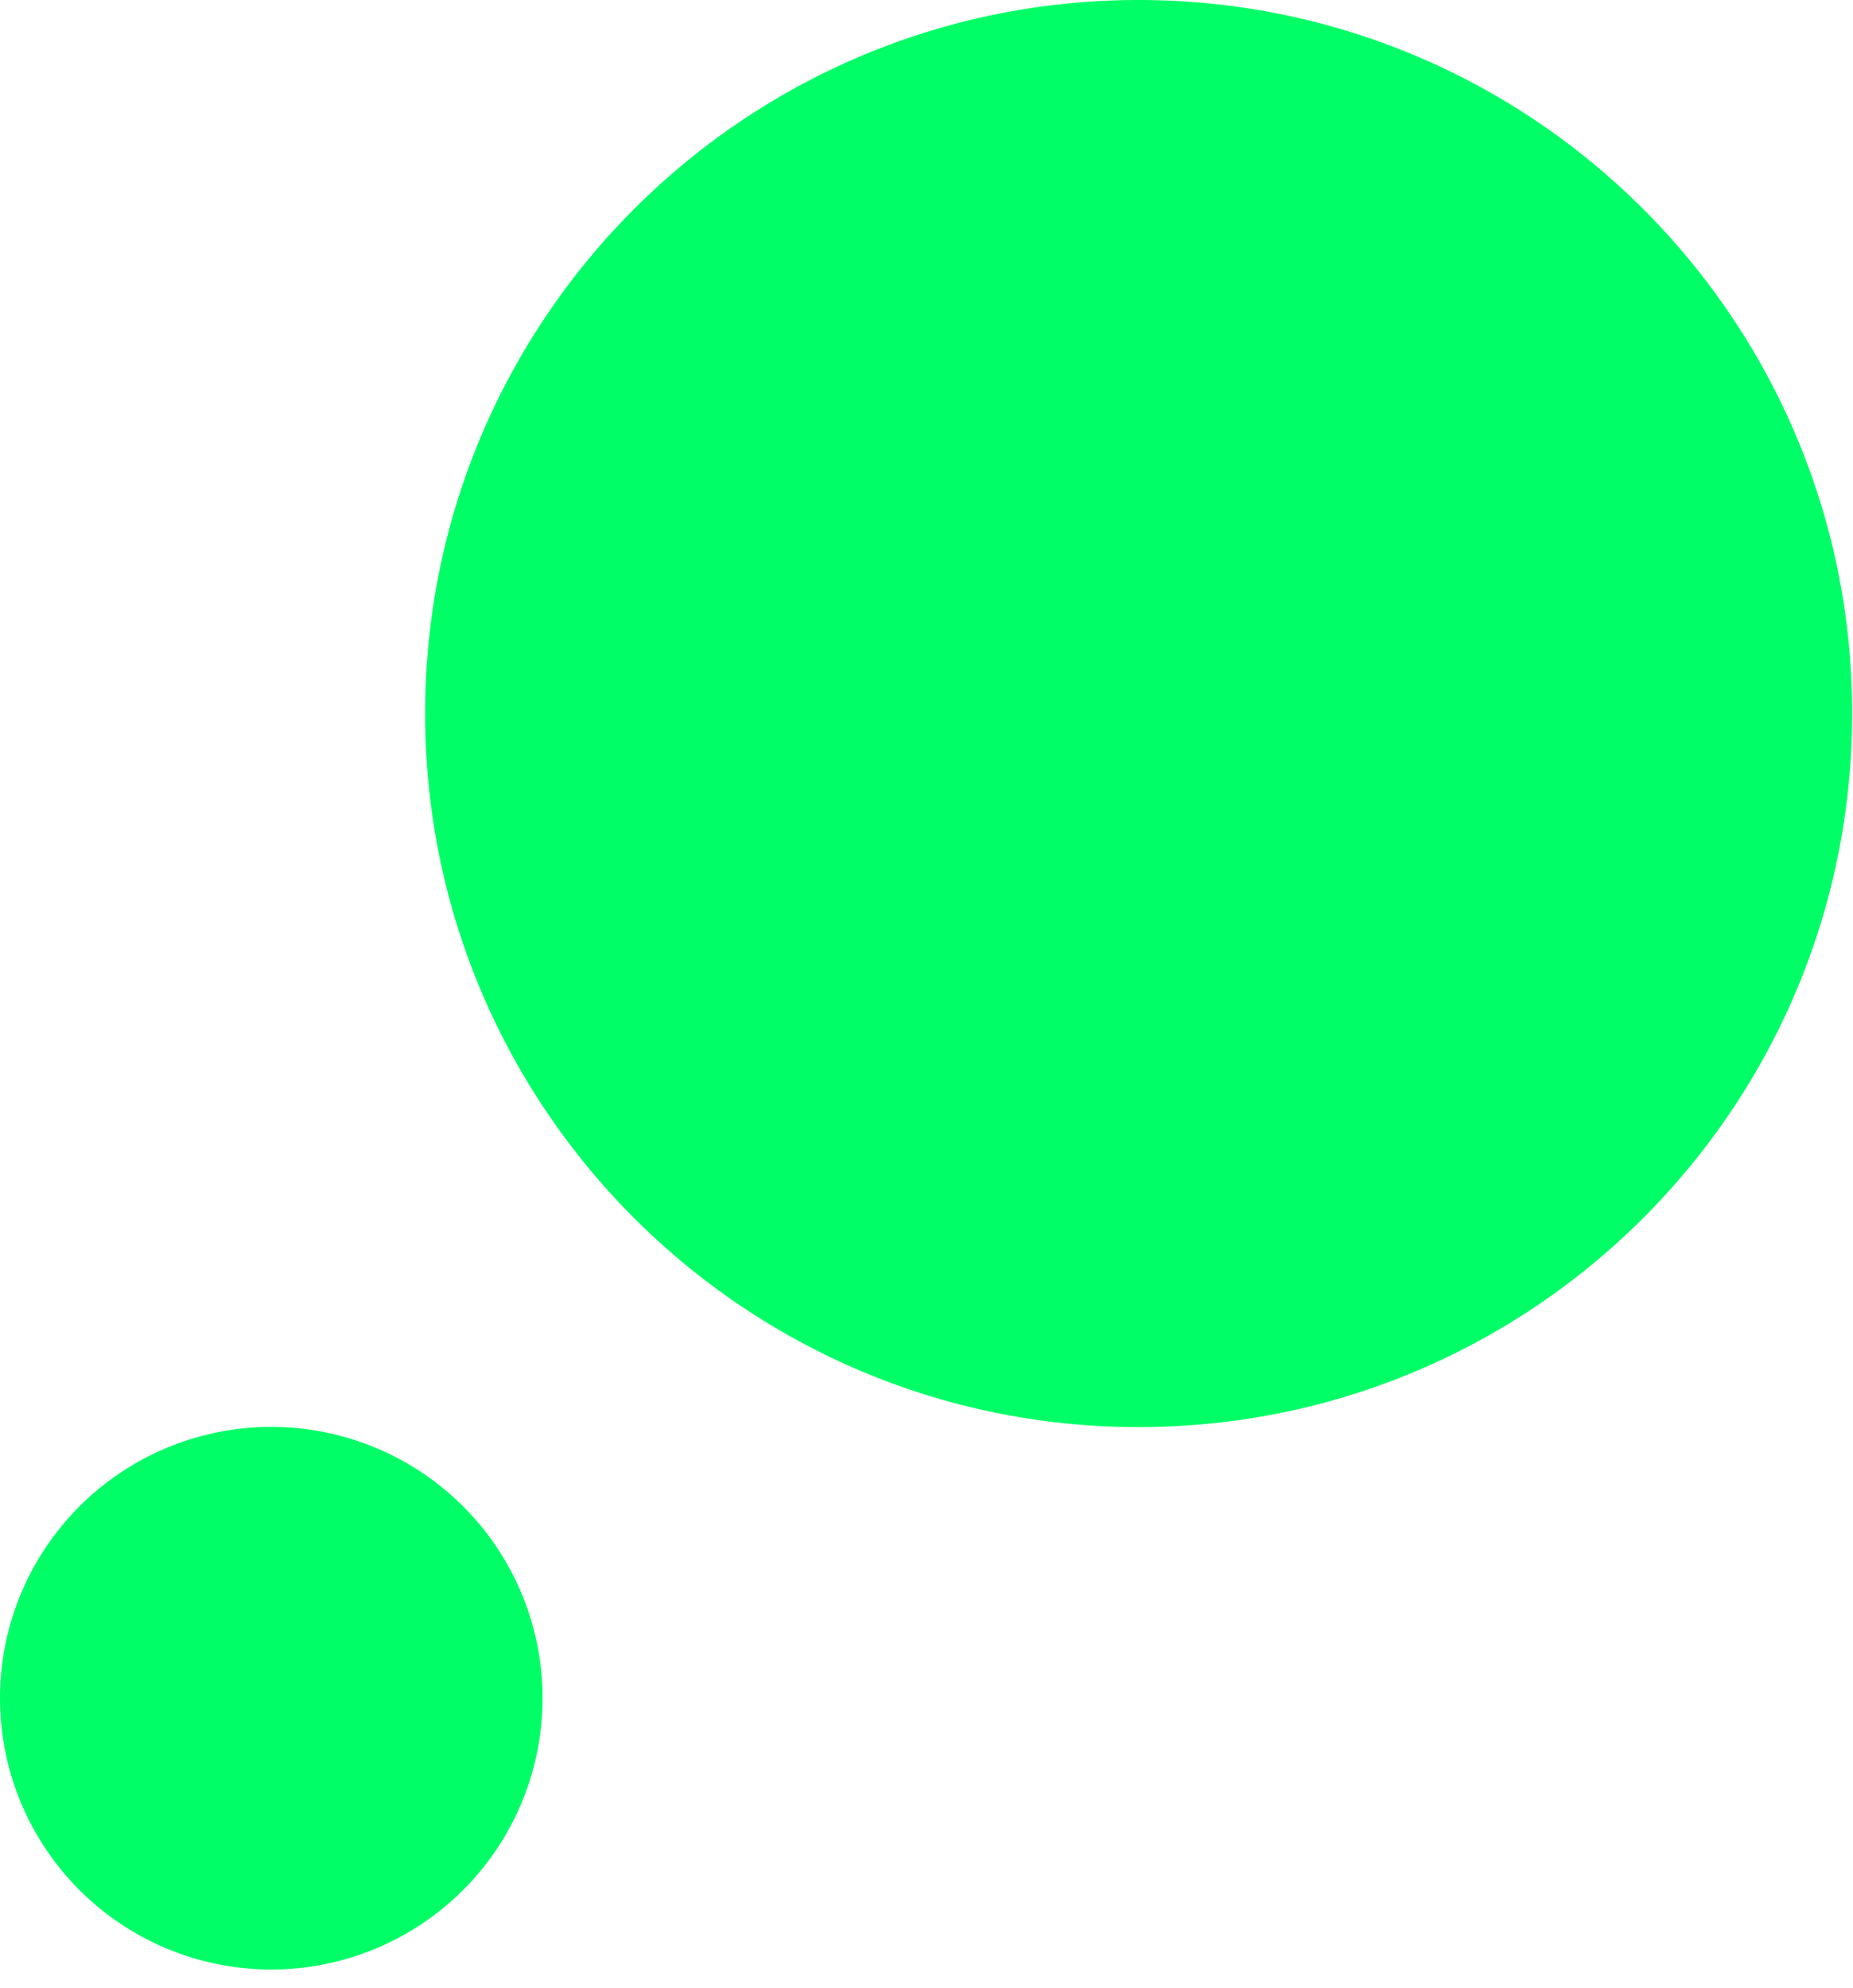
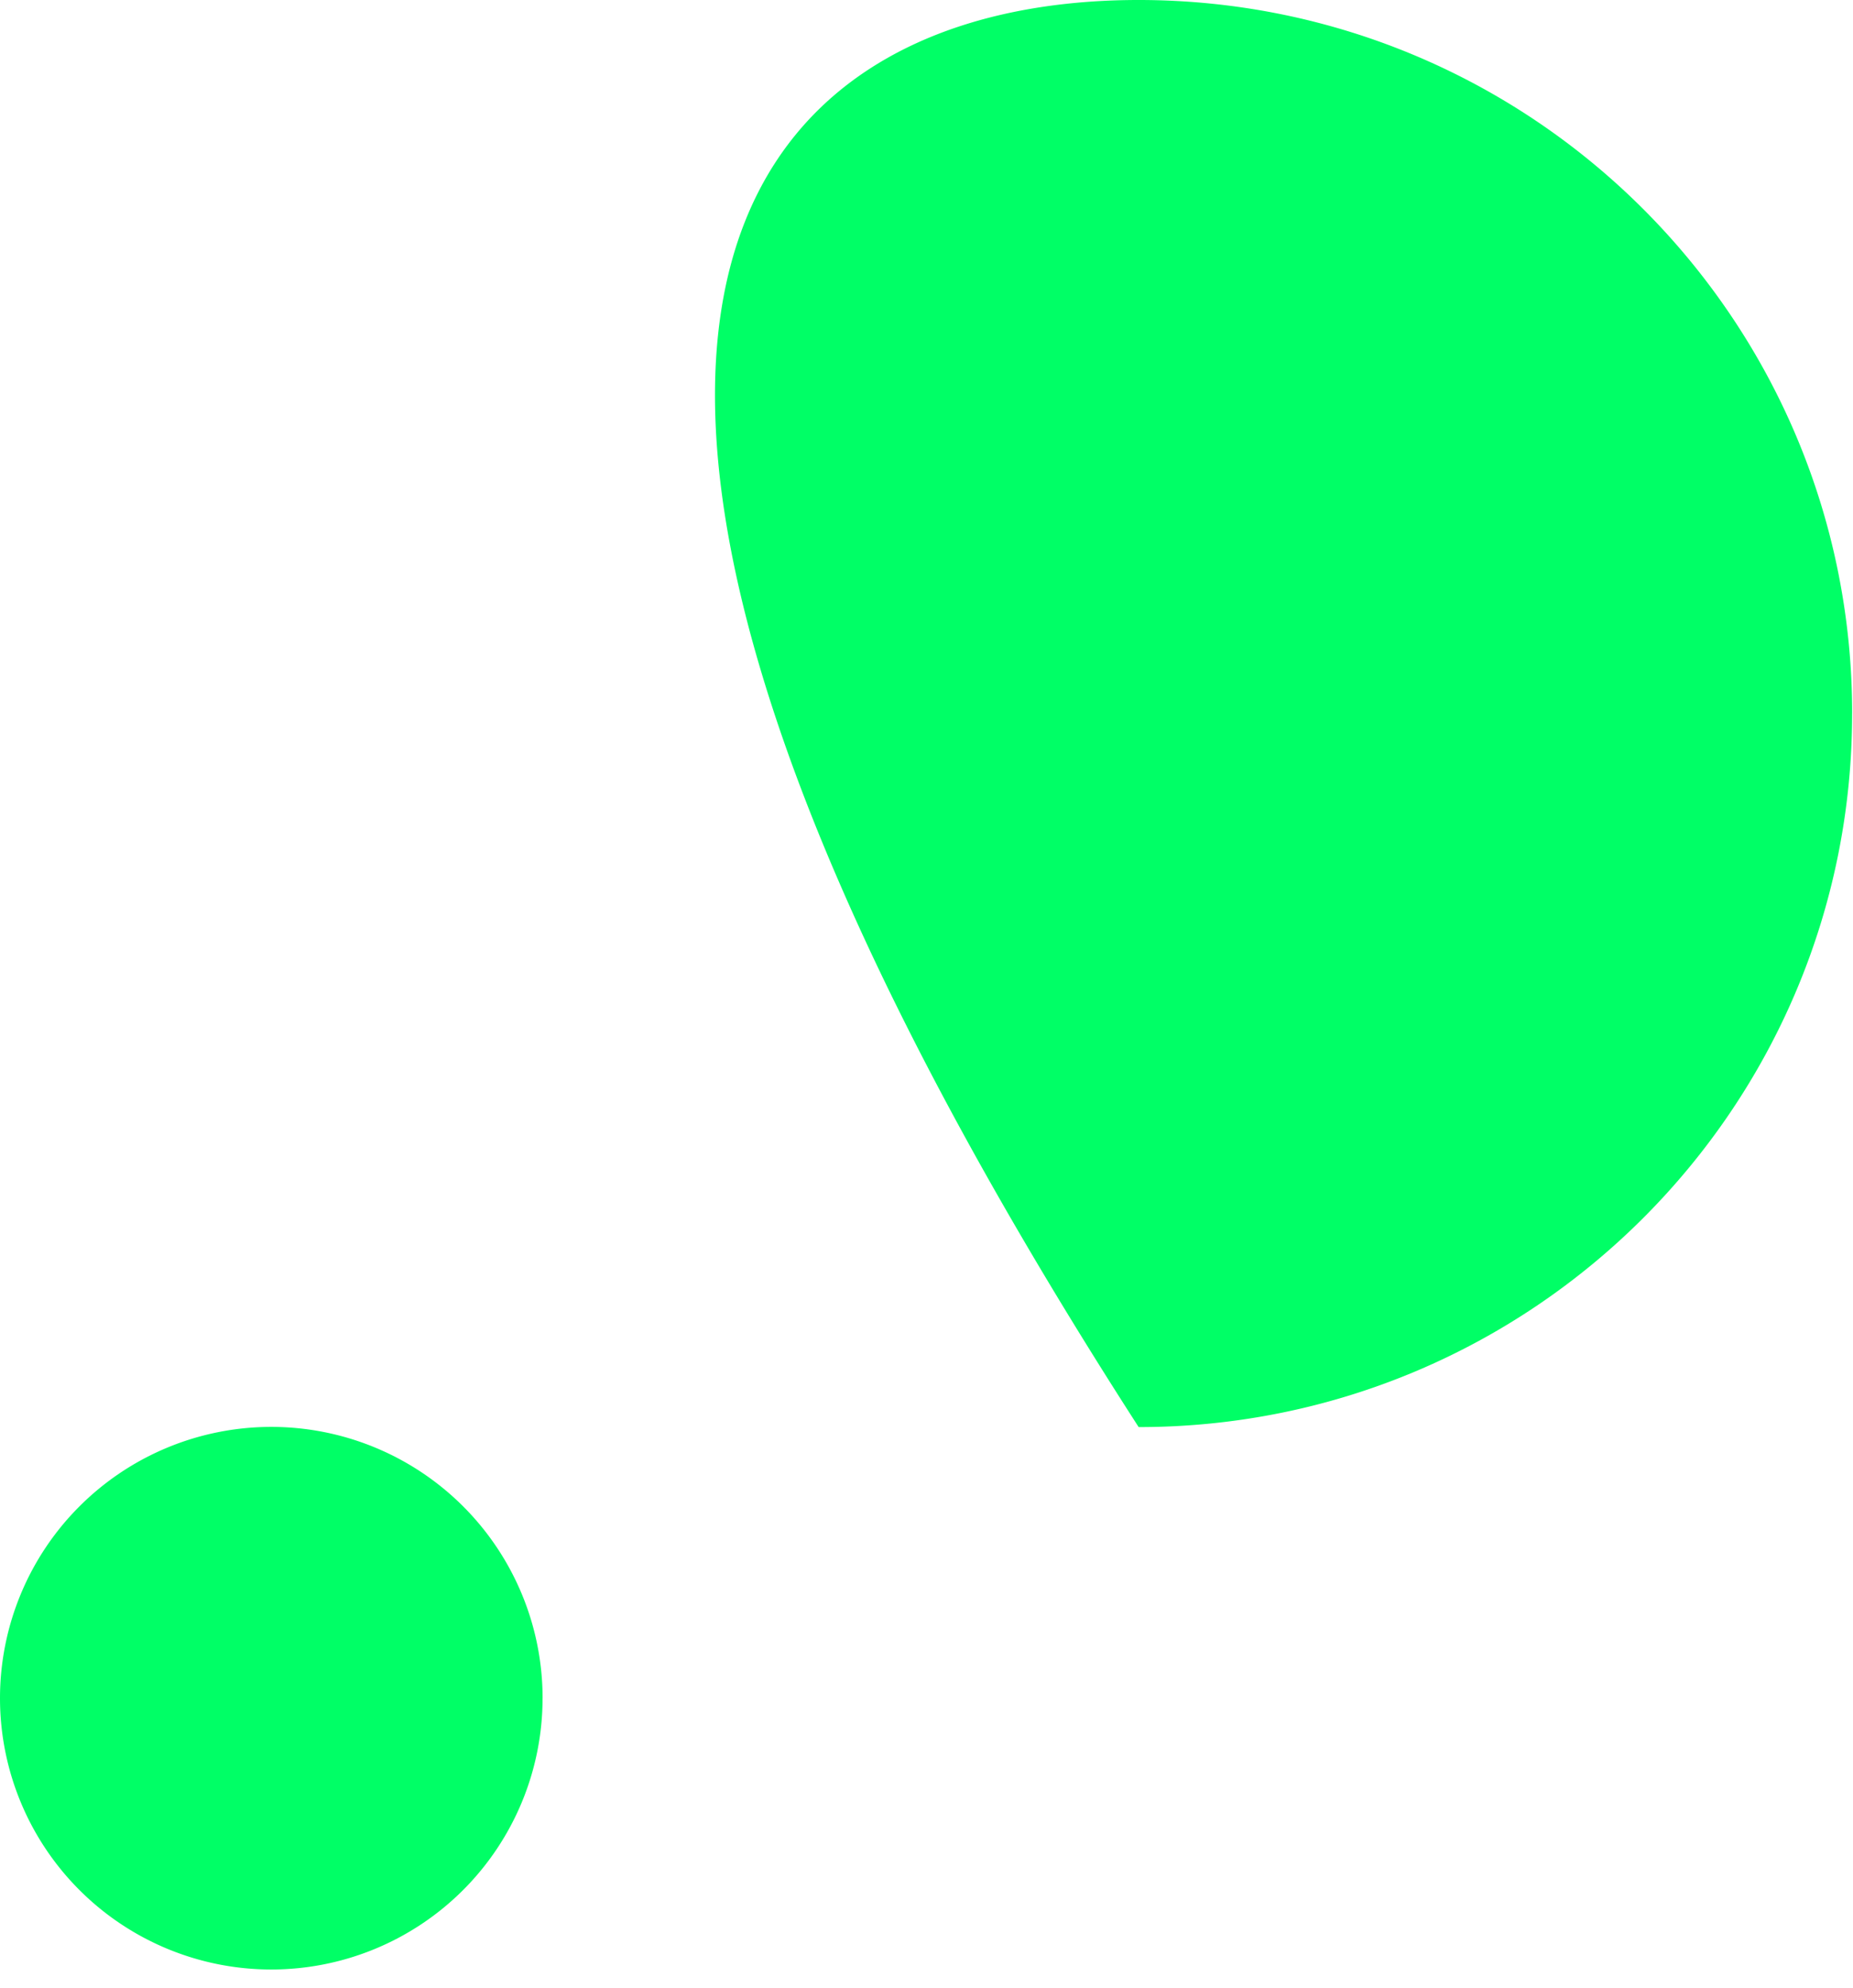
<svg xmlns="http://www.w3.org/2000/svg" width="55" height="59" fill="none">
-   <path fill="#0F6" fill-rule="evenodd" d="M54.974 21.178c0 11.696-9.481 21.178-21.177 21.178s-21.178-9.482-21.178-21.178C12.619 9.482 22.1 0 33.797 0c11.696 0 21.178 9.482 21.178 21.178zm-38.87 29.225a8.052 8.052 0 1 1-16.104 0 8.052 8.052 0 0 1 16.105 0z" clip-rule="evenodd" />
+   <path fill="#0F6" fill-rule="evenodd" d="M54.974 21.178c0 11.696-9.481 21.178-21.177 21.178C12.619 9.482 22.1 0 33.797 0c11.696 0 21.178 9.482 21.178 21.178zm-38.87 29.225a8.052 8.052 0 1 1-16.104 0 8.052 8.052 0 0 1 16.105 0z" clip-rule="evenodd" />
</svg>